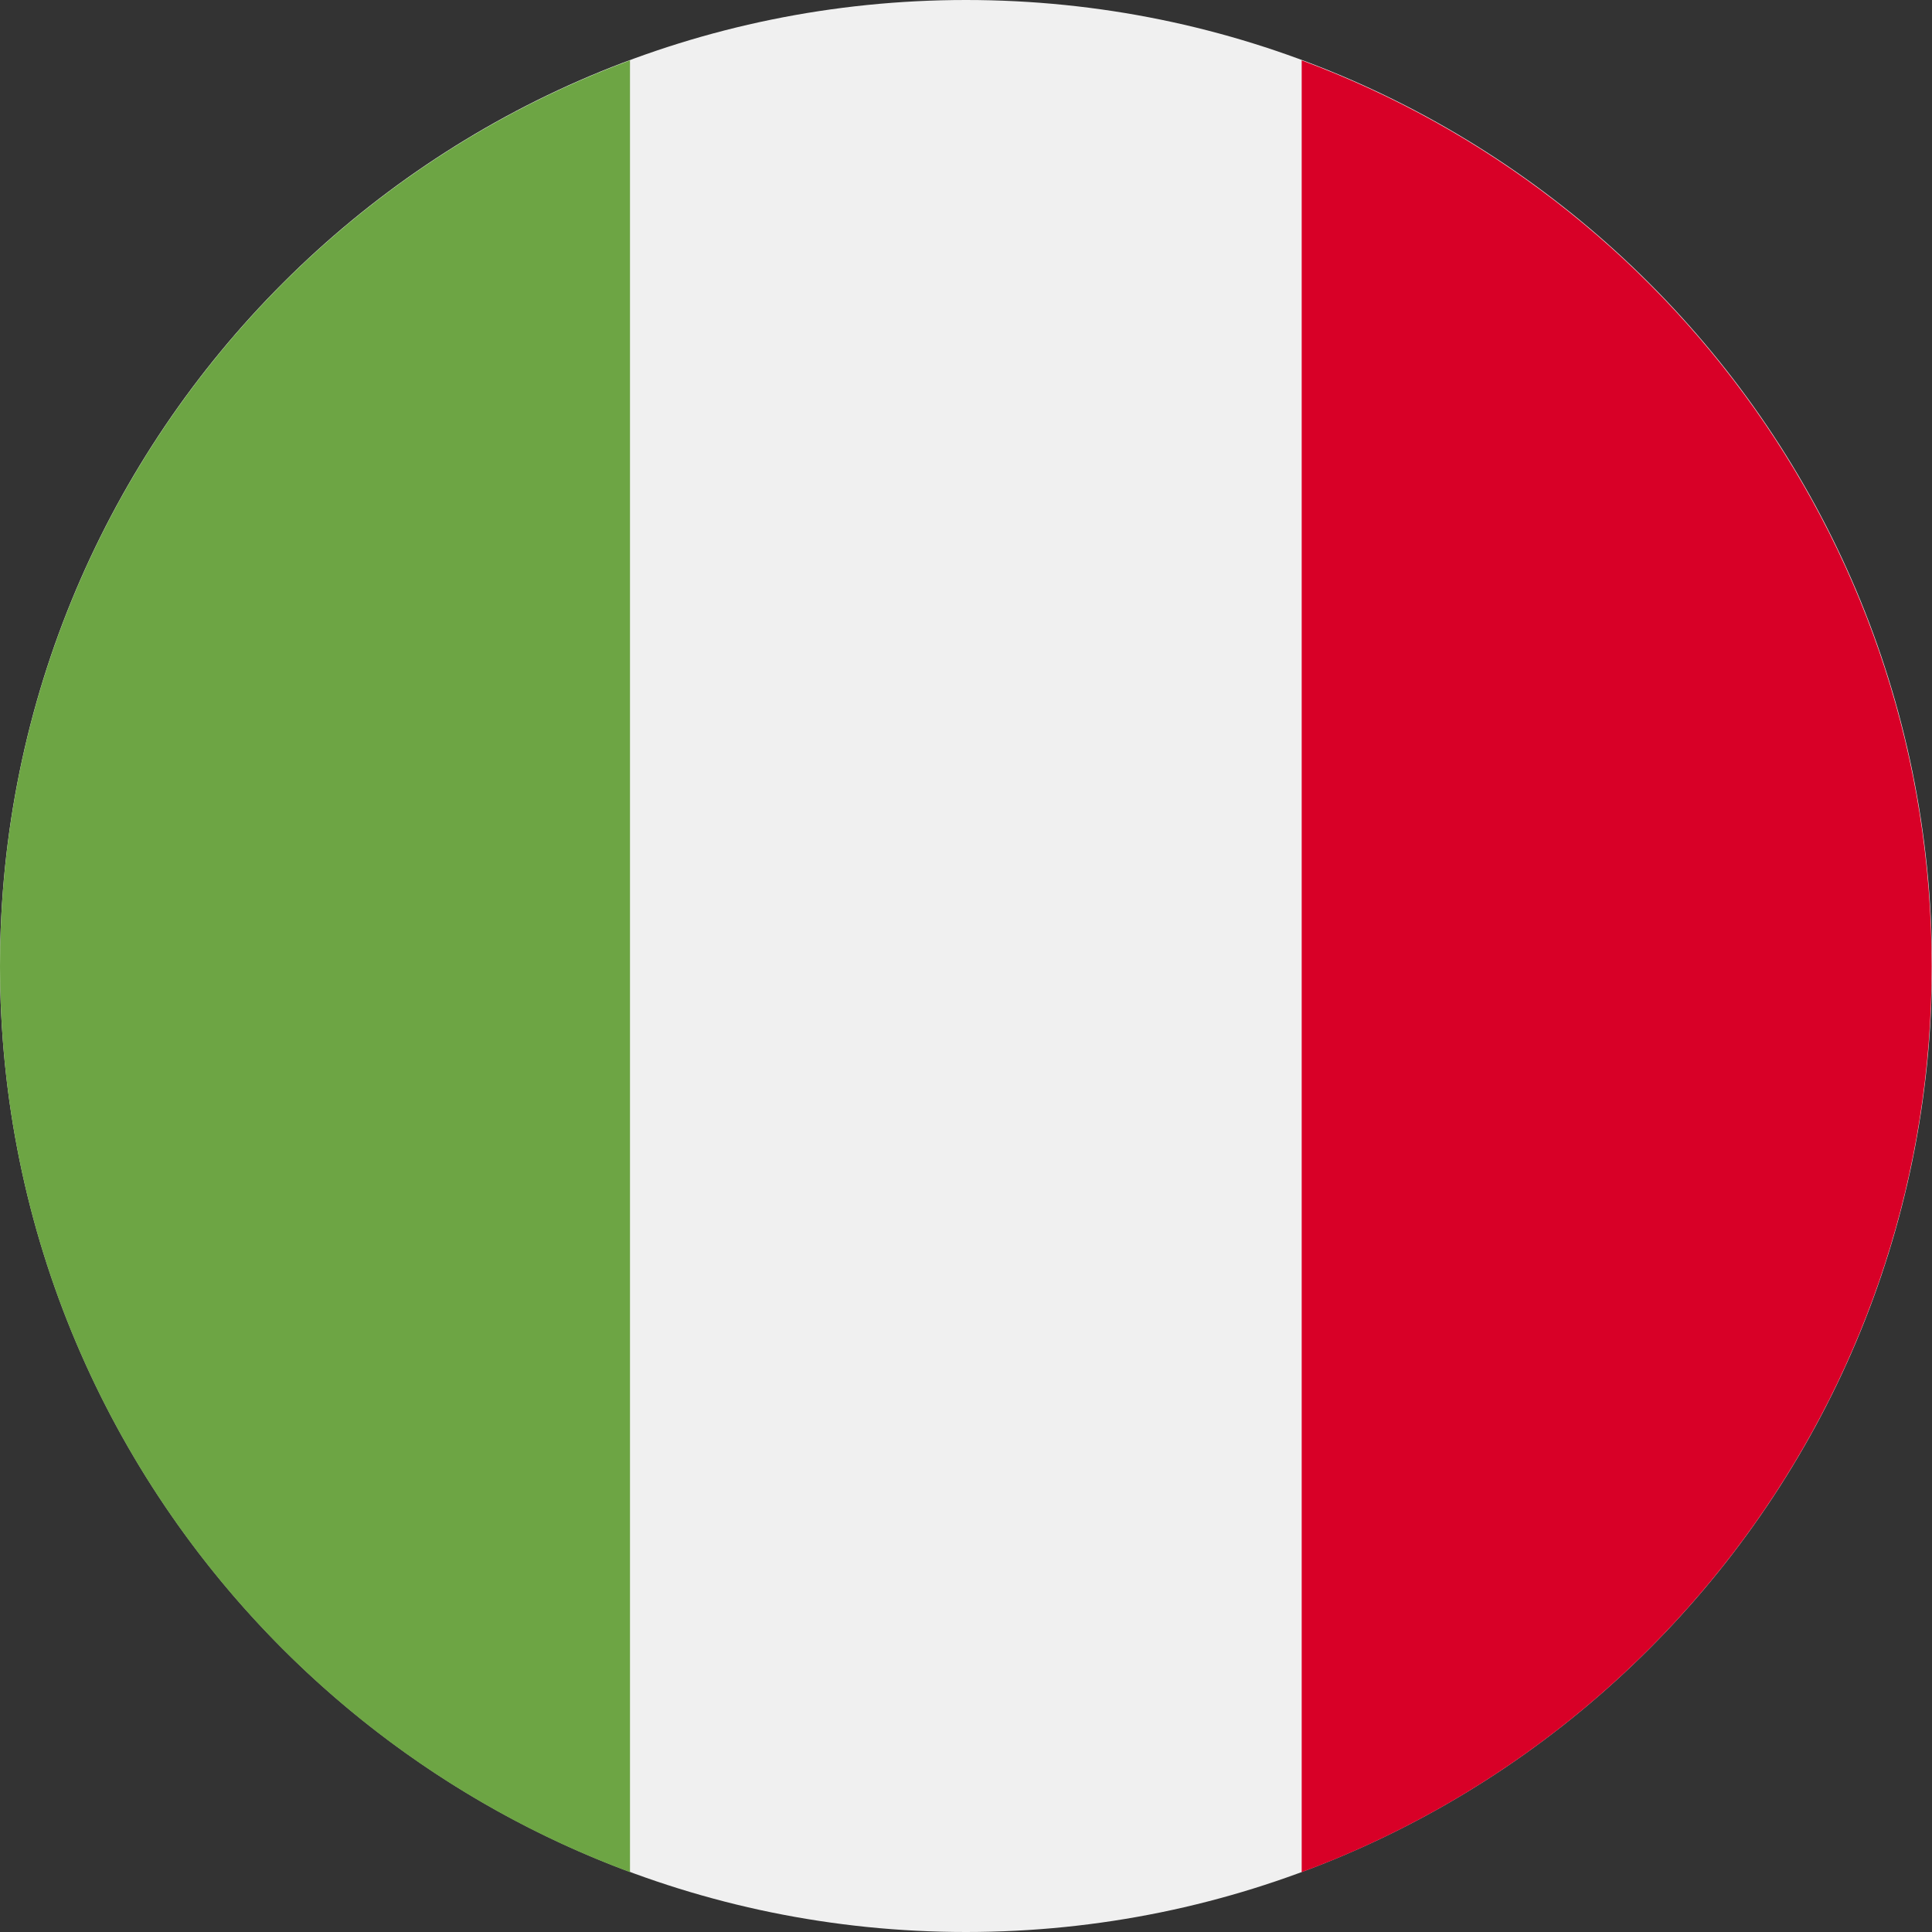
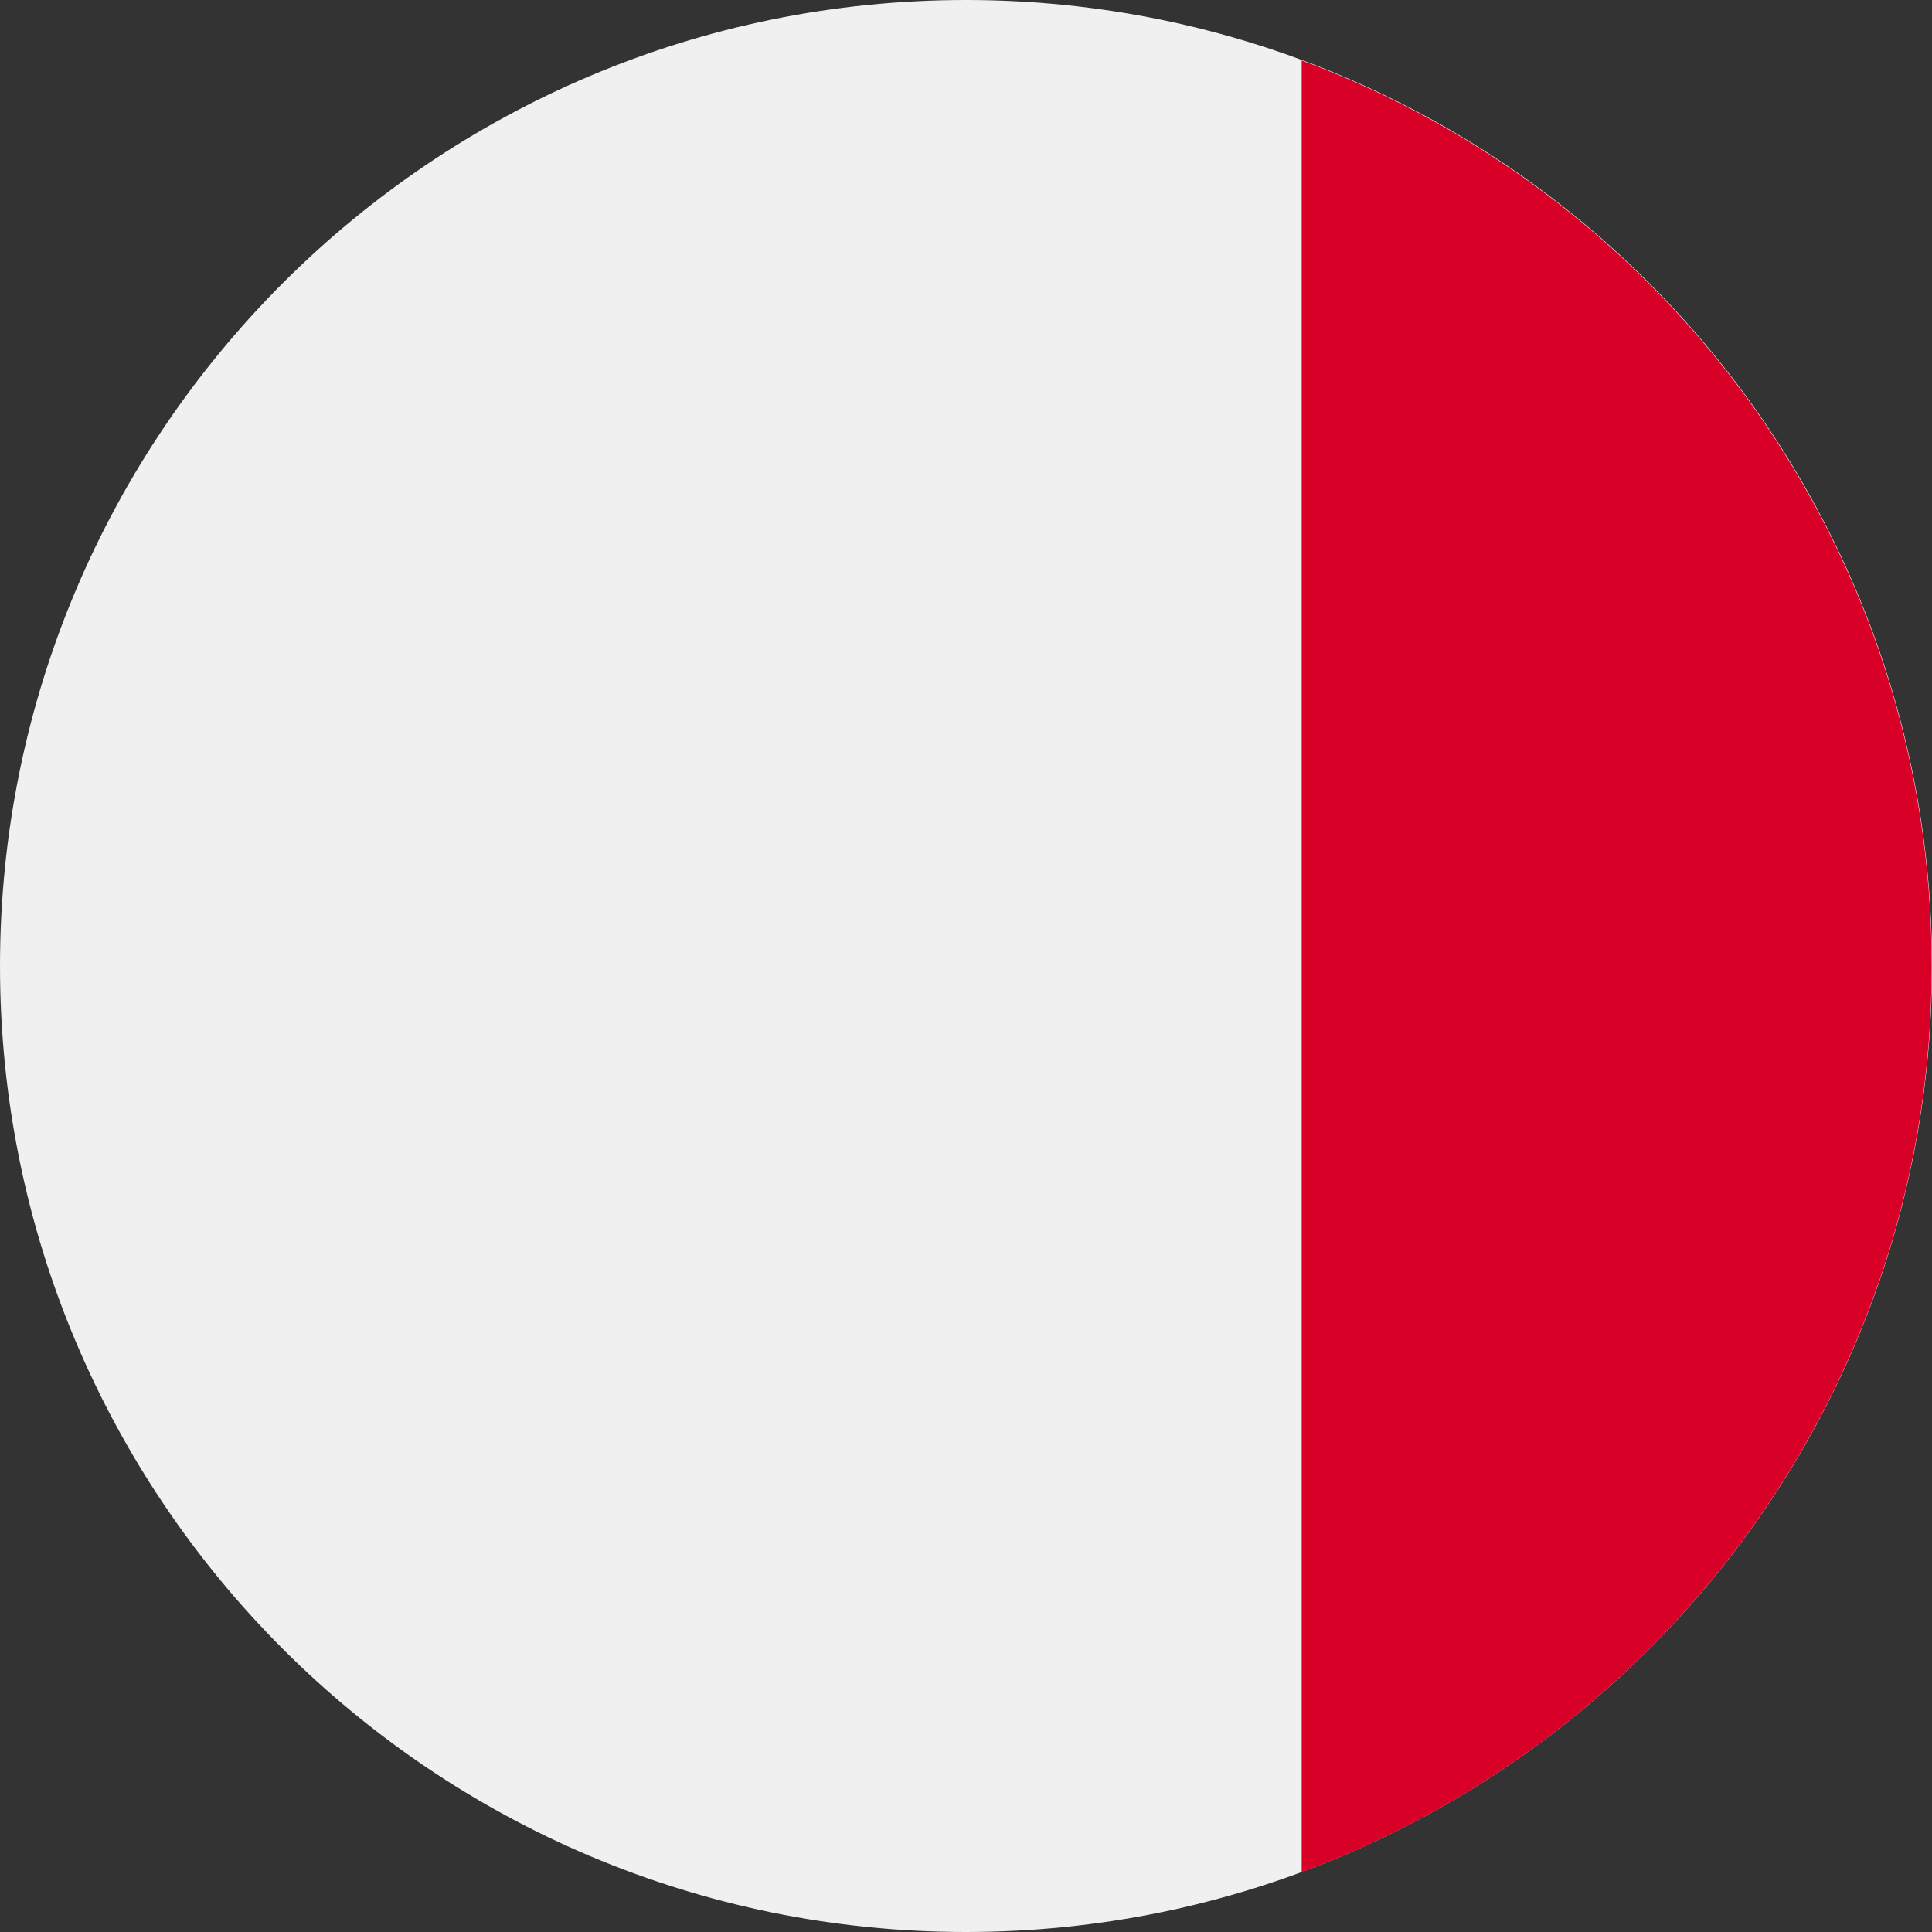
<svg xmlns="http://www.w3.org/2000/svg" width="24" height="24" viewBox="0 0 24 24">
  <rect x="0" y="0" width="24" height="24" fill="#333333" stroke="none" />
  <g>
    <g>
      <g>
        <path fill="#f0f0f0" d="M12 24c6.627 0 12-5.373 12-12S18.627 0 12 0 0 5.373 0 12s5.373 12 12 12z" />
      </g>
      <g>
        <path fill="#d80027" d="M23.996 12.004c0-5.16-3.256-9.558-7.826-11.254v22.507c4.57-1.695 7.826-6.094 7.826-11.253z" />
      </g>
      <g>
-         <path fill="#6da544" d="M0 12.004c0 5.16 3.256 9.558 7.826 11.253V.75C3.256 2.446 0 6.844 0 12.004z" />
-       </g>
+         </g>
    </g>
  </g>
</svg>